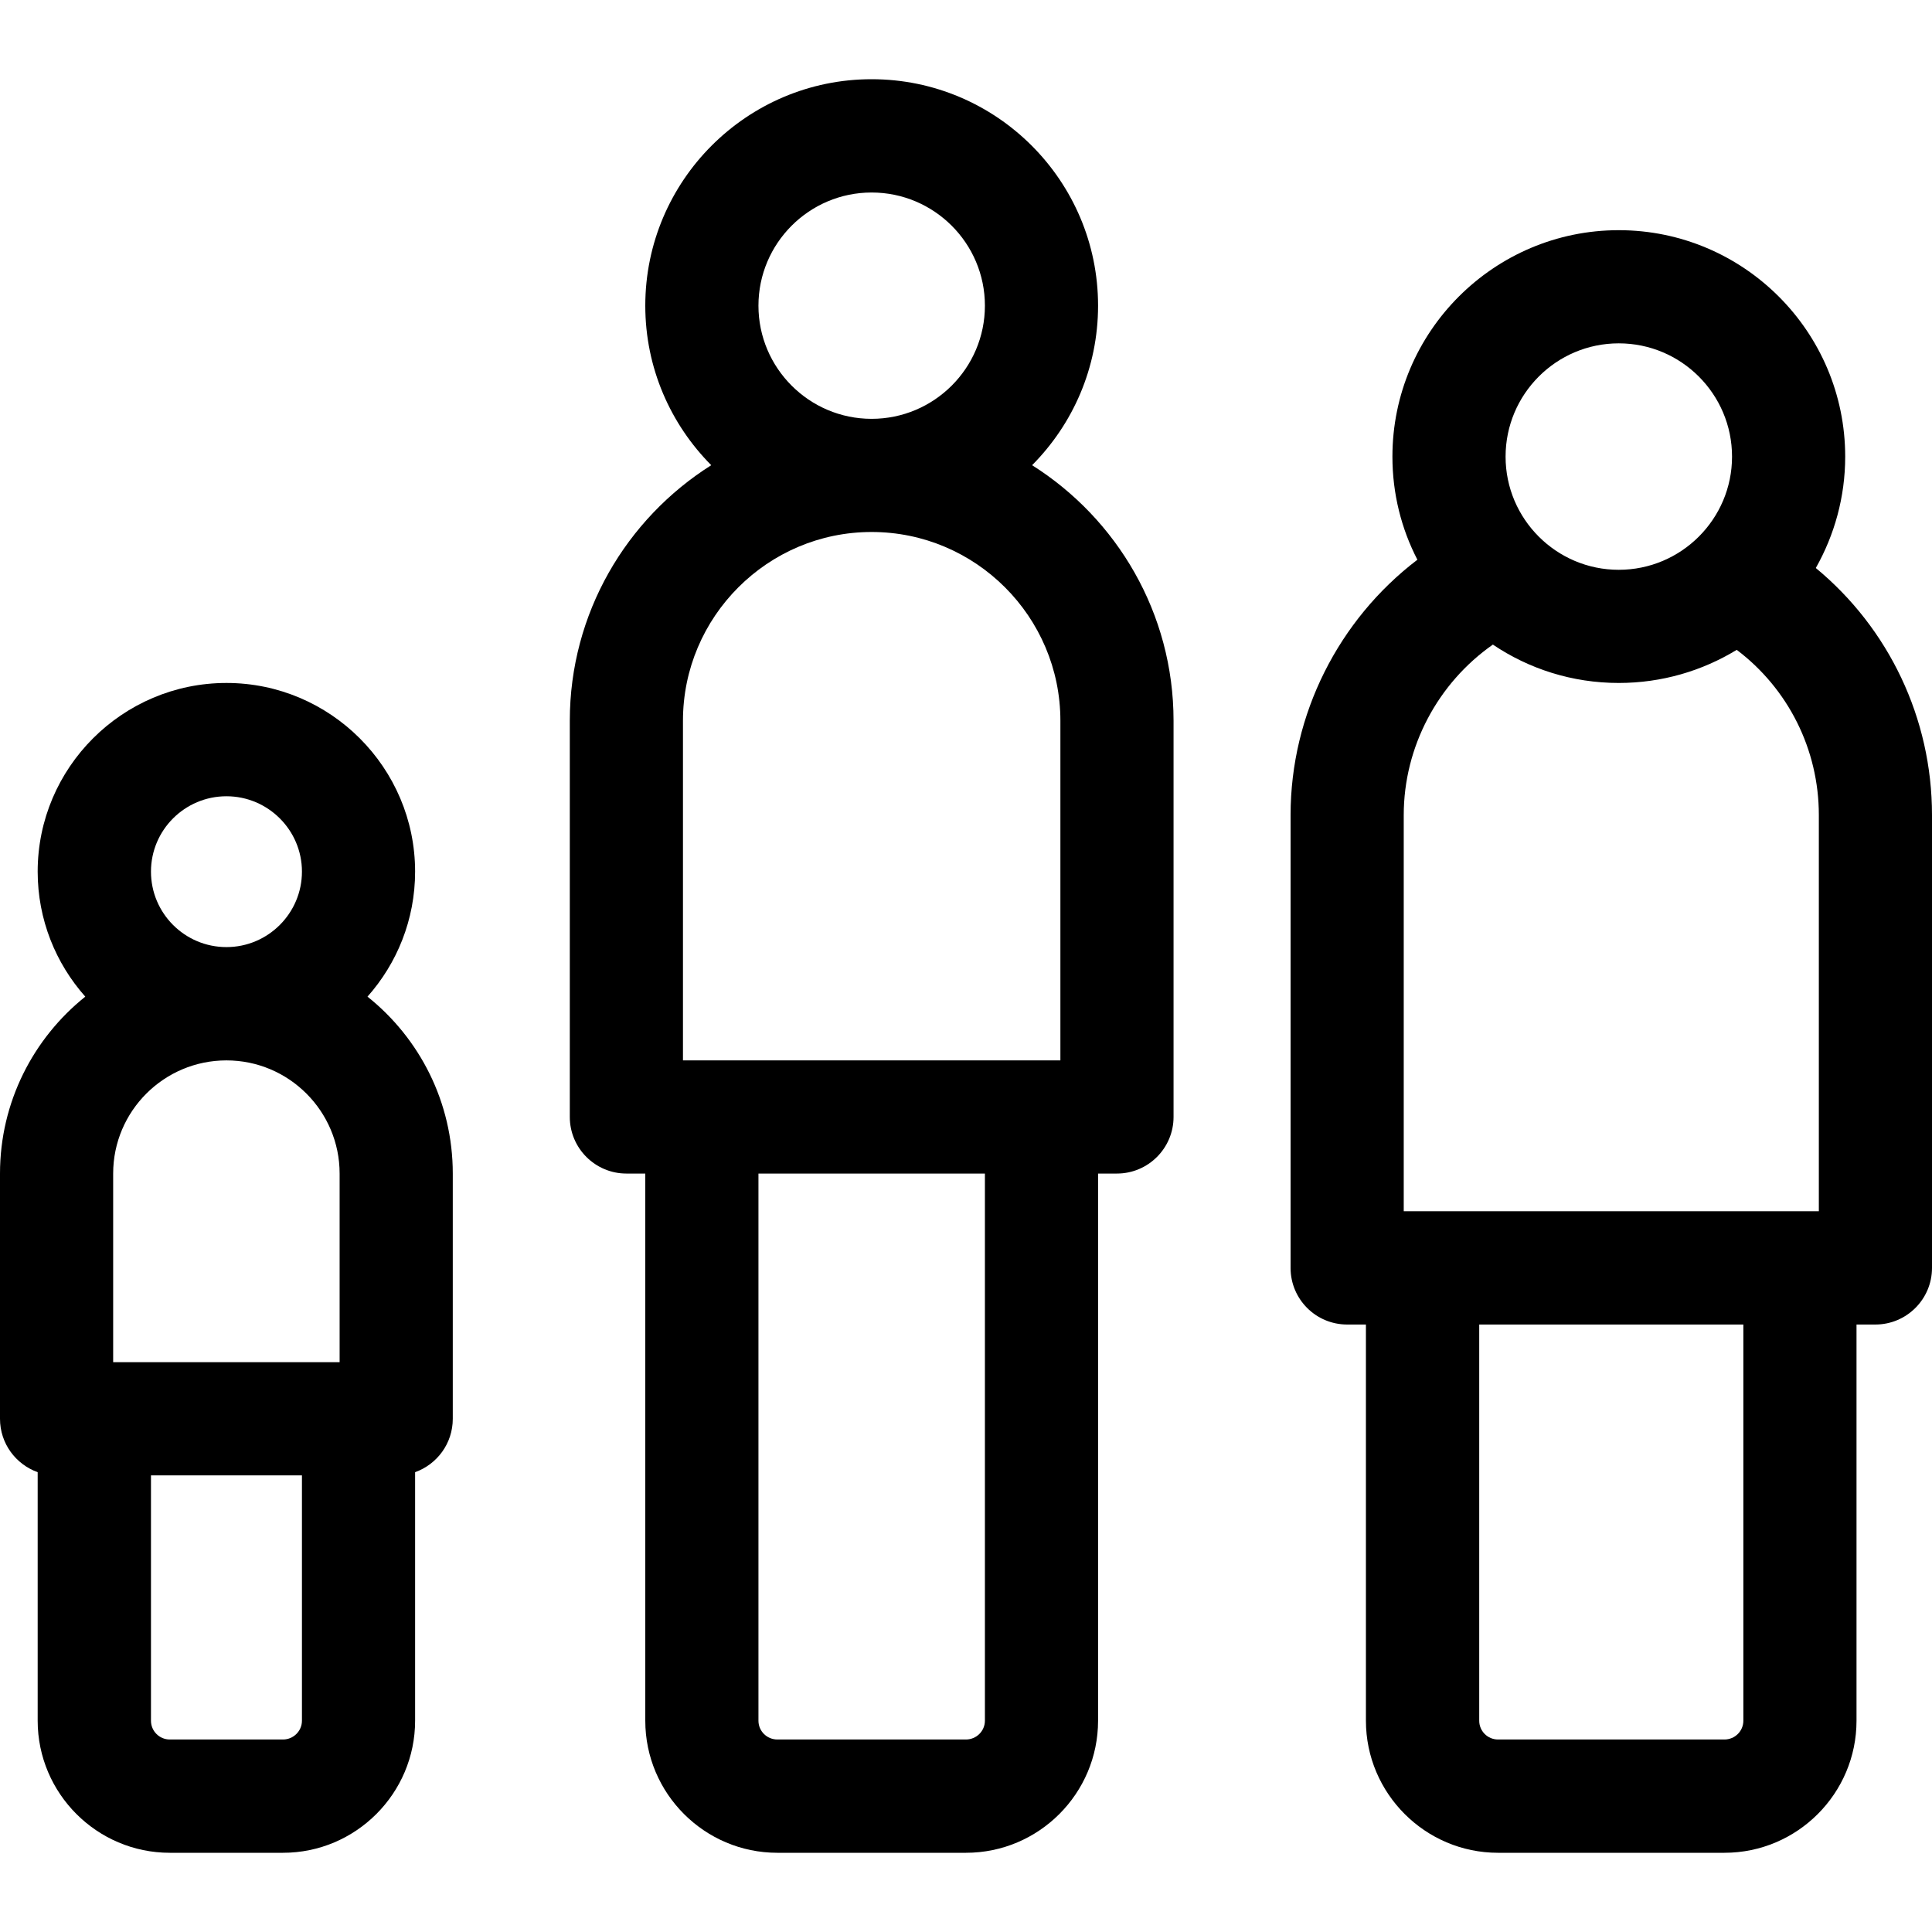
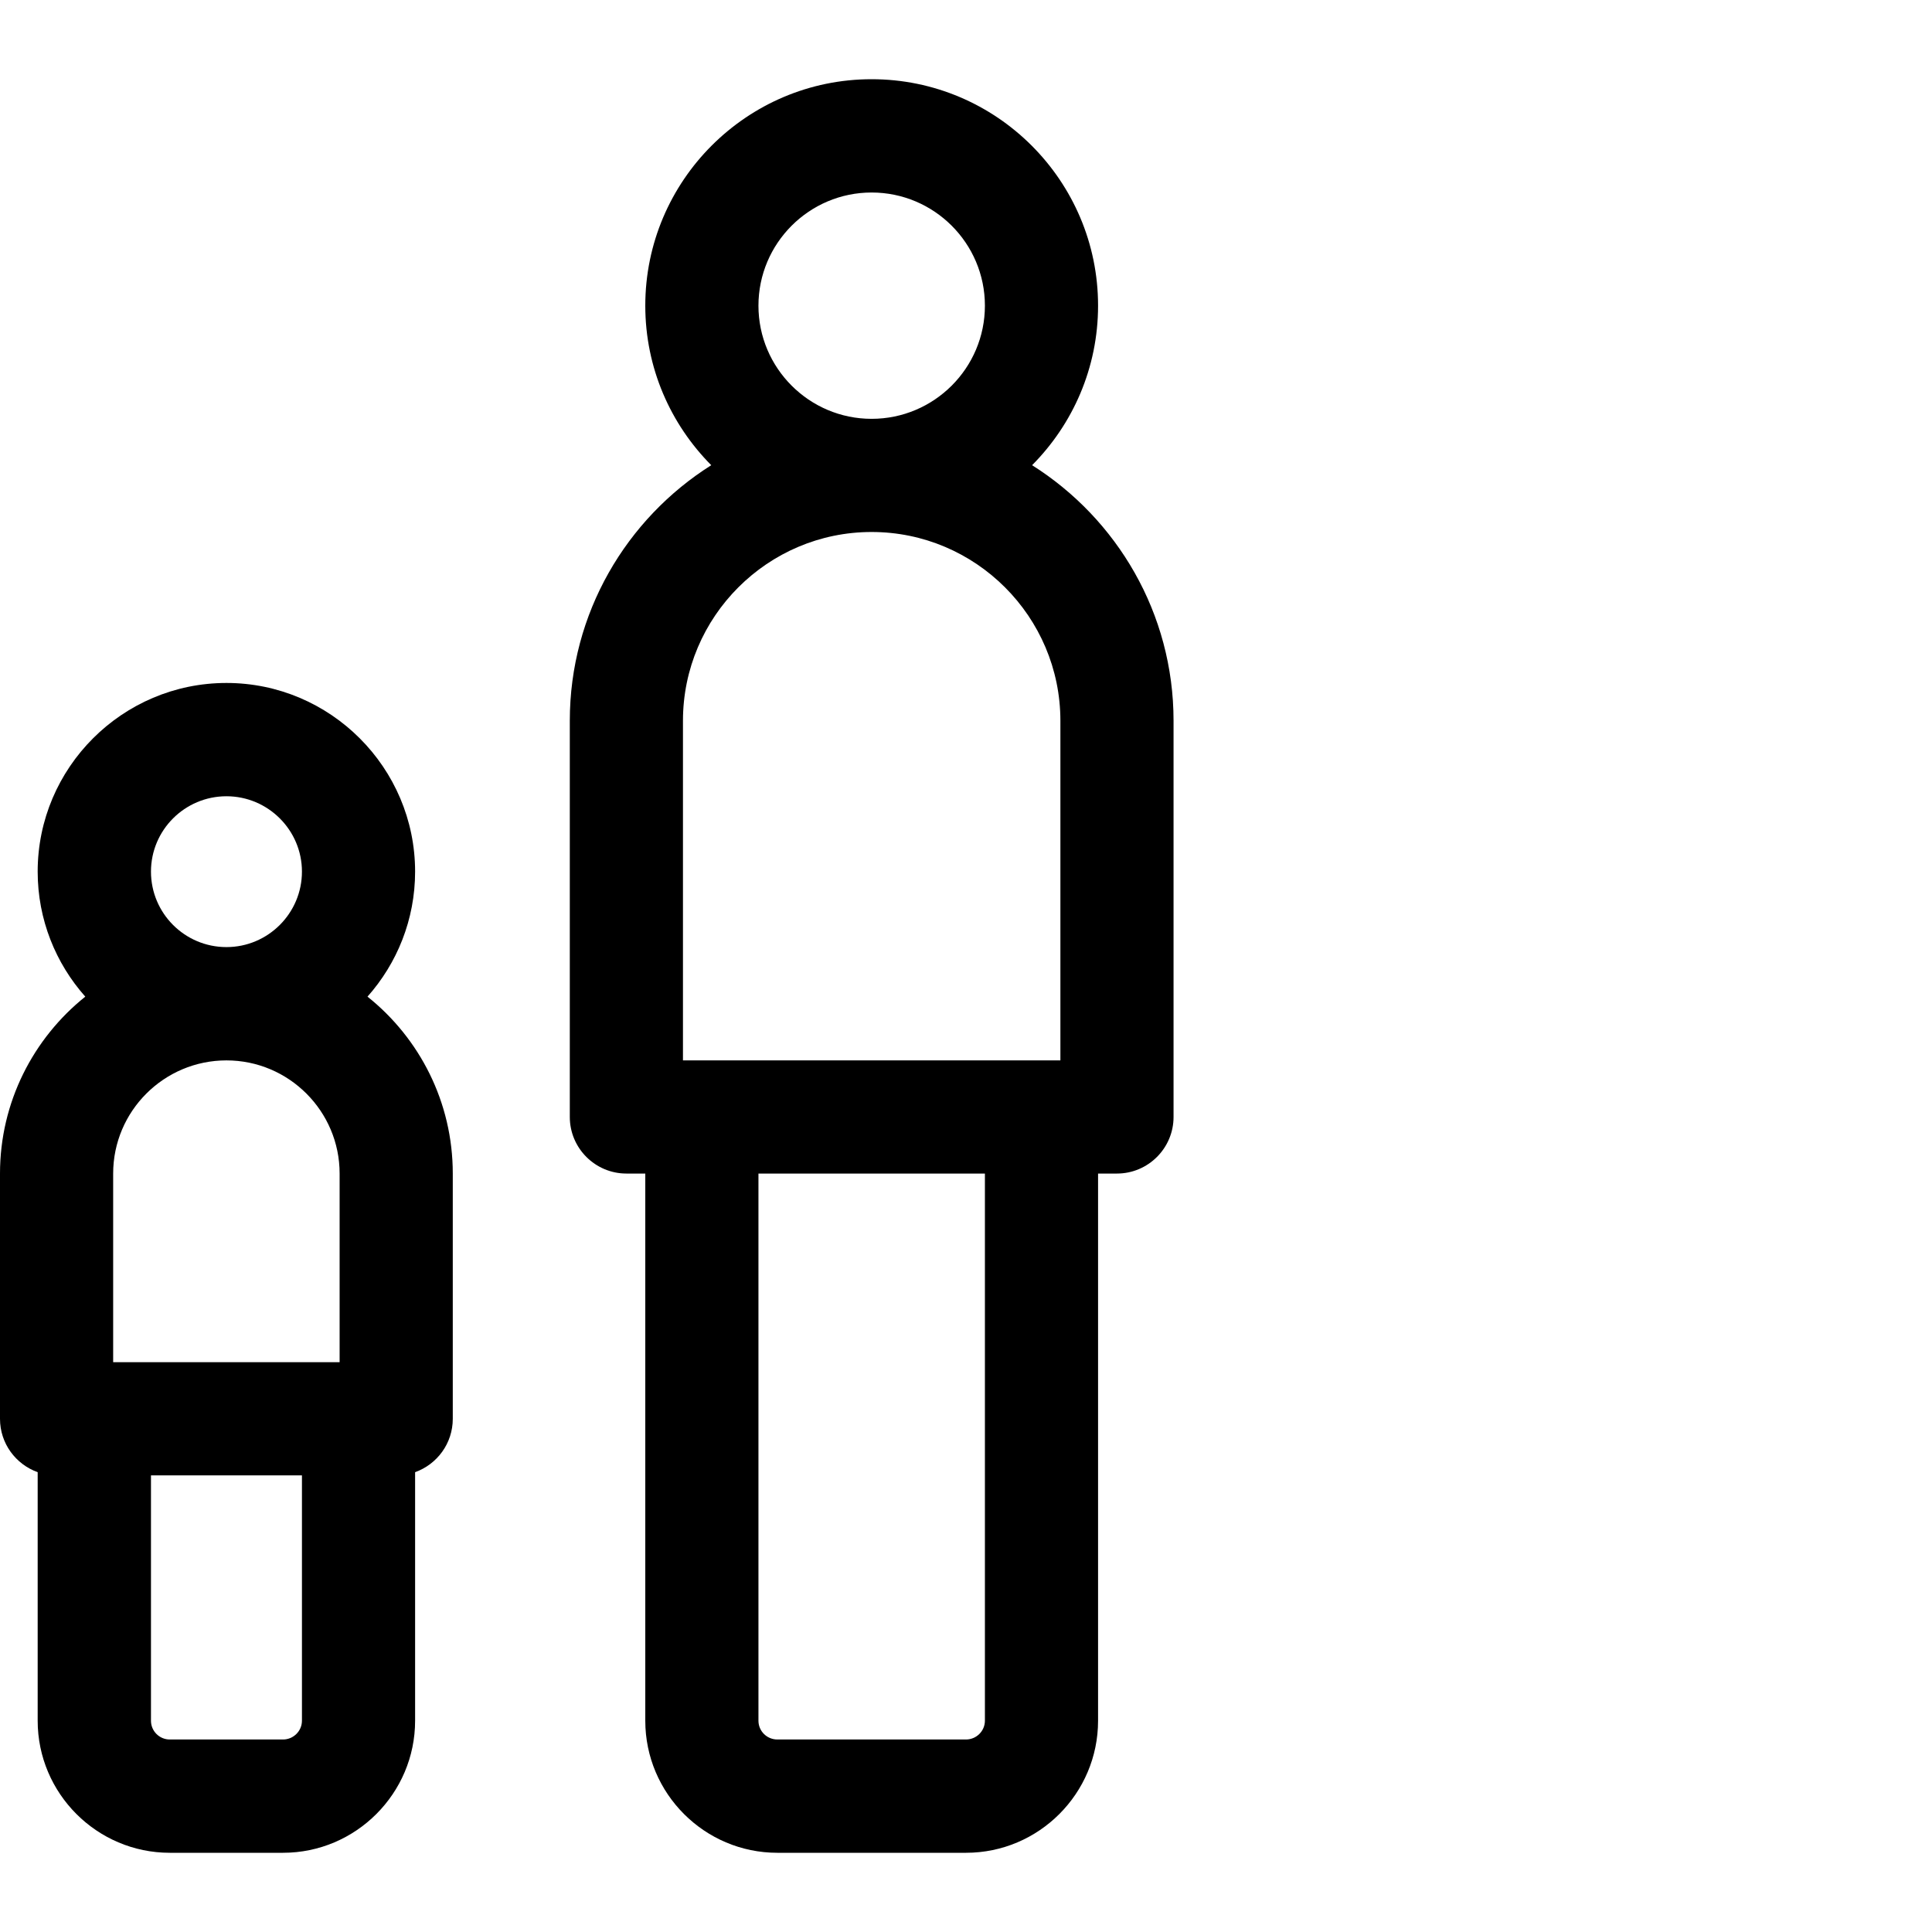
<svg xmlns="http://www.w3.org/2000/svg" width="14" height="14" viewBox="0 0 14 14" fill="none">
  <g clip-path="url(#clip0_990_5298)">
    <path d="M7.479 3.371C7.774 3.074 7.957 2.666 7.957 2.215C7.957 1.31 7.221 0.574 6.316 0.574C5.412 0.574 4.676 1.31 4.676 2.215C4.676 2.666 4.859 3.074 5.154 3.371C4.539 3.759 4.129 4.444 4.129 5.223V8.094C4.129 8.32 4.313 8.504 4.539 8.504H4.676V12.469C4.676 12.996 5.105 13.426 5.633 13.426H7C7.528 13.426 7.957 12.996 7.957 12.469V8.504H8.094C8.32 8.504 8.504 8.32 8.504 8.094V5.223C8.504 4.444 8.094 3.759 7.479 3.371ZM6.316 1.395C6.769 1.395 7.137 1.763 7.137 2.215C7.137 2.667 6.769 3.035 6.316 3.035C5.864 3.035 5.496 2.667 5.496 2.215C5.496 1.763 5.864 1.395 6.316 1.395ZM7.137 12.469C7.137 12.544 7.075 12.605 7 12.605H5.633C5.557 12.605 5.496 12.544 5.496 12.469V8.504H7.137V12.469ZM7.684 7.684H4.949V5.223C4.949 4.469 5.563 3.855 6.316 3.855C7.07 3.855 7.684 4.469 7.684 5.223V7.684Z" fill="black" />
    <path d="M2.663 7.222C2.877 6.981 3.008 6.664 3.008 6.316C3.008 5.563 2.394 4.949 1.641 4.949C0.887 4.949 0.273 5.563 0.273 6.316C0.273 6.664 0.404 6.981 0.618 7.222C0.242 7.523 0 7.986 0 8.504V10.281C0 10.46 0.114 10.611 0.273 10.668V12.469C0.273 12.996 0.703 13.426 1.23 13.426H2.051C2.578 13.426 3.008 12.996 3.008 12.469V10.668C3.167 10.611 3.281 10.46 3.281 10.281V8.504C3.281 7.986 3.04 7.523 2.663 7.222ZM1.641 5.77C1.942 5.77 2.188 6.015 2.188 6.316C2.188 6.618 1.942 6.863 1.641 6.863C1.339 6.863 1.094 6.618 1.094 6.316C1.094 6.015 1.339 5.77 1.641 5.77ZM2.188 12.469C2.188 12.544 2.126 12.605 2.051 12.605H1.23C1.155 12.605 1.094 12.544 1.094 12.469V10.691H2.188V12.469ZM2.461 9.871H0.82V8.504C0.82 8.052 1.188 7.684 1.641 7.684C2.093 7.684 2.461 8.052 2.461 8.504V9.871Z" fill="black" />
-     <path d="M13.158 4.116C13.293 3.877 13.371 3.602 13.371 3.309C13.371 2.404 12.635 1.668 11.73 1.668C10.826 1.668 10.09 2.404 10.09 3.309C10.09 3.578 10.155 3.832 10.271 4.056C9.701 4.49 9.352 5.175 9.352 5.906V9.188C9.352 9.414 9.535 9.598 9.762 9.598H9.898V12.469C9.898 12.996 10.328 13.426 10.855 13.426H12.496C13.024 13.426 13.453 12.996 13.453 12.469V9.598H13.59C13.816 9.598 14 9.414 14 9.188V5.906C14 5.204 13.686 4.552 13.158 4.116ZM11.73 2.488C12.183 2.488 12.551 2.856 12.551 3.309C12.551 3.761 12.183 4.129 11.73 4.129C11.278 4.129 10.91 3.761 10.91 3.309C10.91 2.856 11.278 2.488 11.73 2.488ZM12.633 12.469C12.633 12.544 12.572 12.605 12.496 12.605H10.855C10.78 12.605 10.719 12.544 10.719 12.469V9.598H12.633V12.469ZM13.18 8.777H10.172V5.906C10.172 5.412 10.419 4.95 10.818 4.671C11.079 4.847 11.393 4.949 11.73 4.949C12.043 4.949 12.336 4.861 12.585 4.709C12.957 4.99 13.18 5.43 13.18 5.906V8.777Z" fill="black" />
  </g>
  <defs>
    <clipPath id="clip0_990_5298">
      <rect width="14" height="14" fill="white" />
    </clipPath>
  </defs>
</svg>